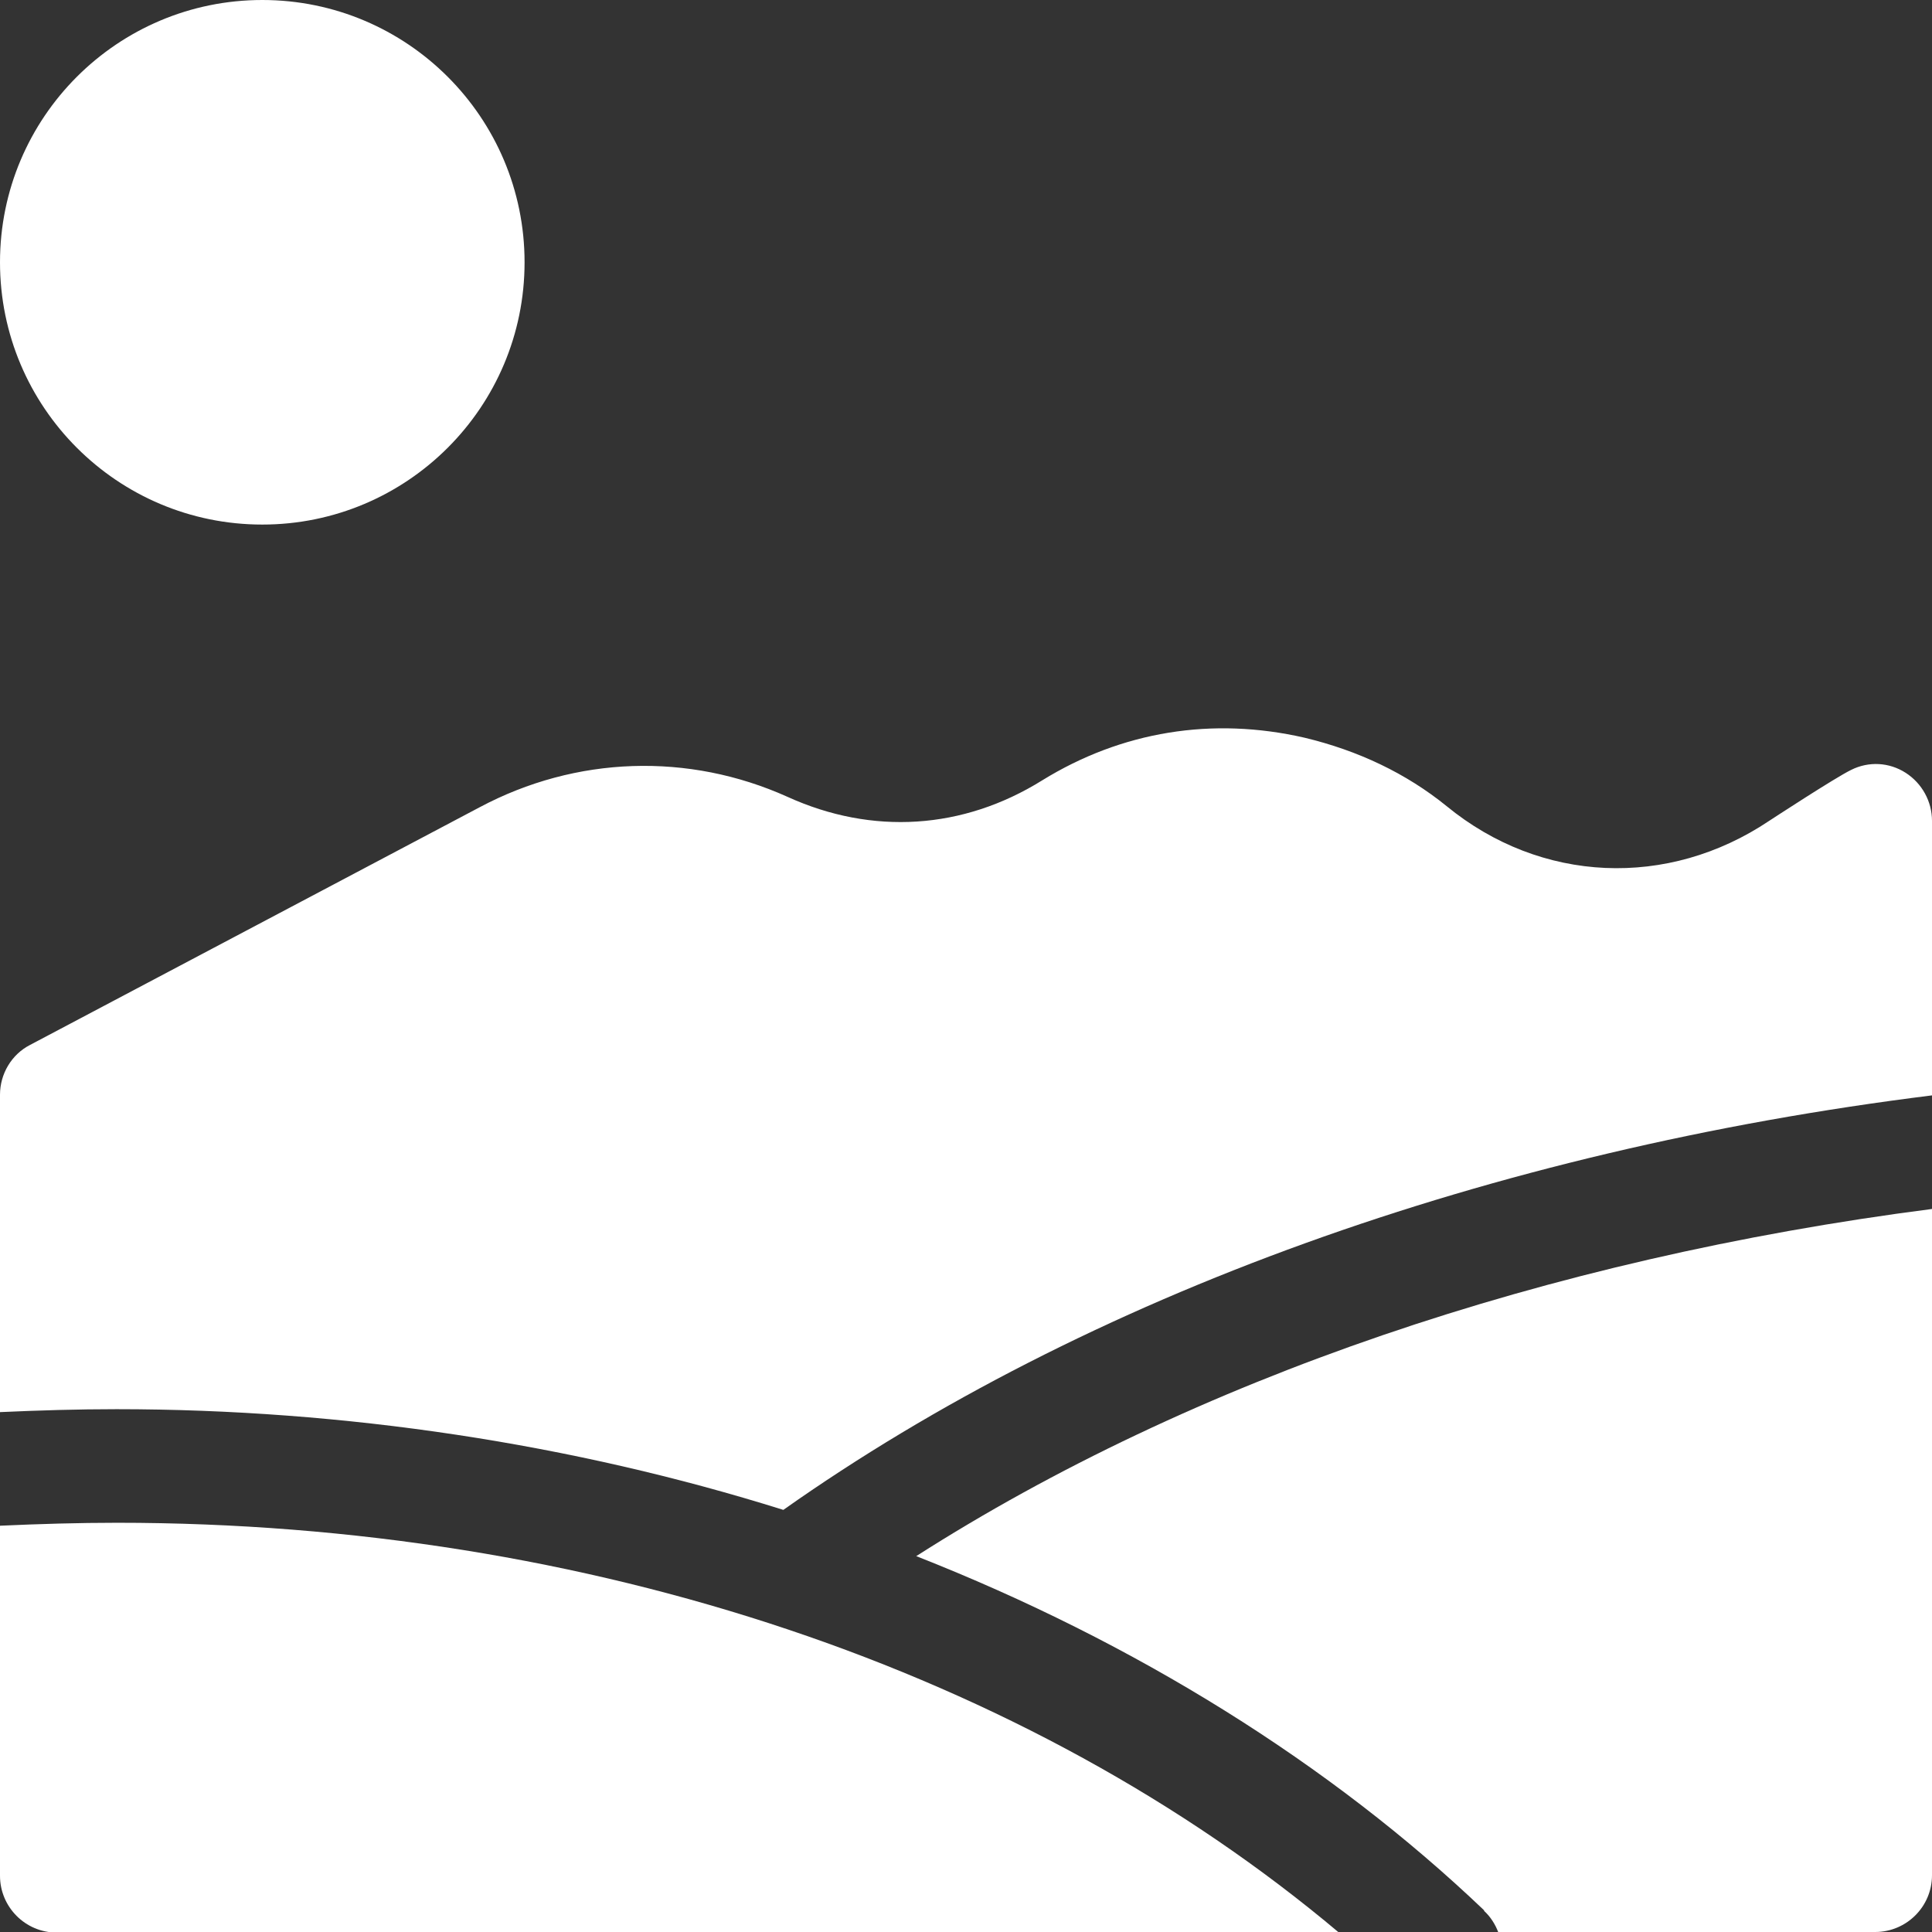
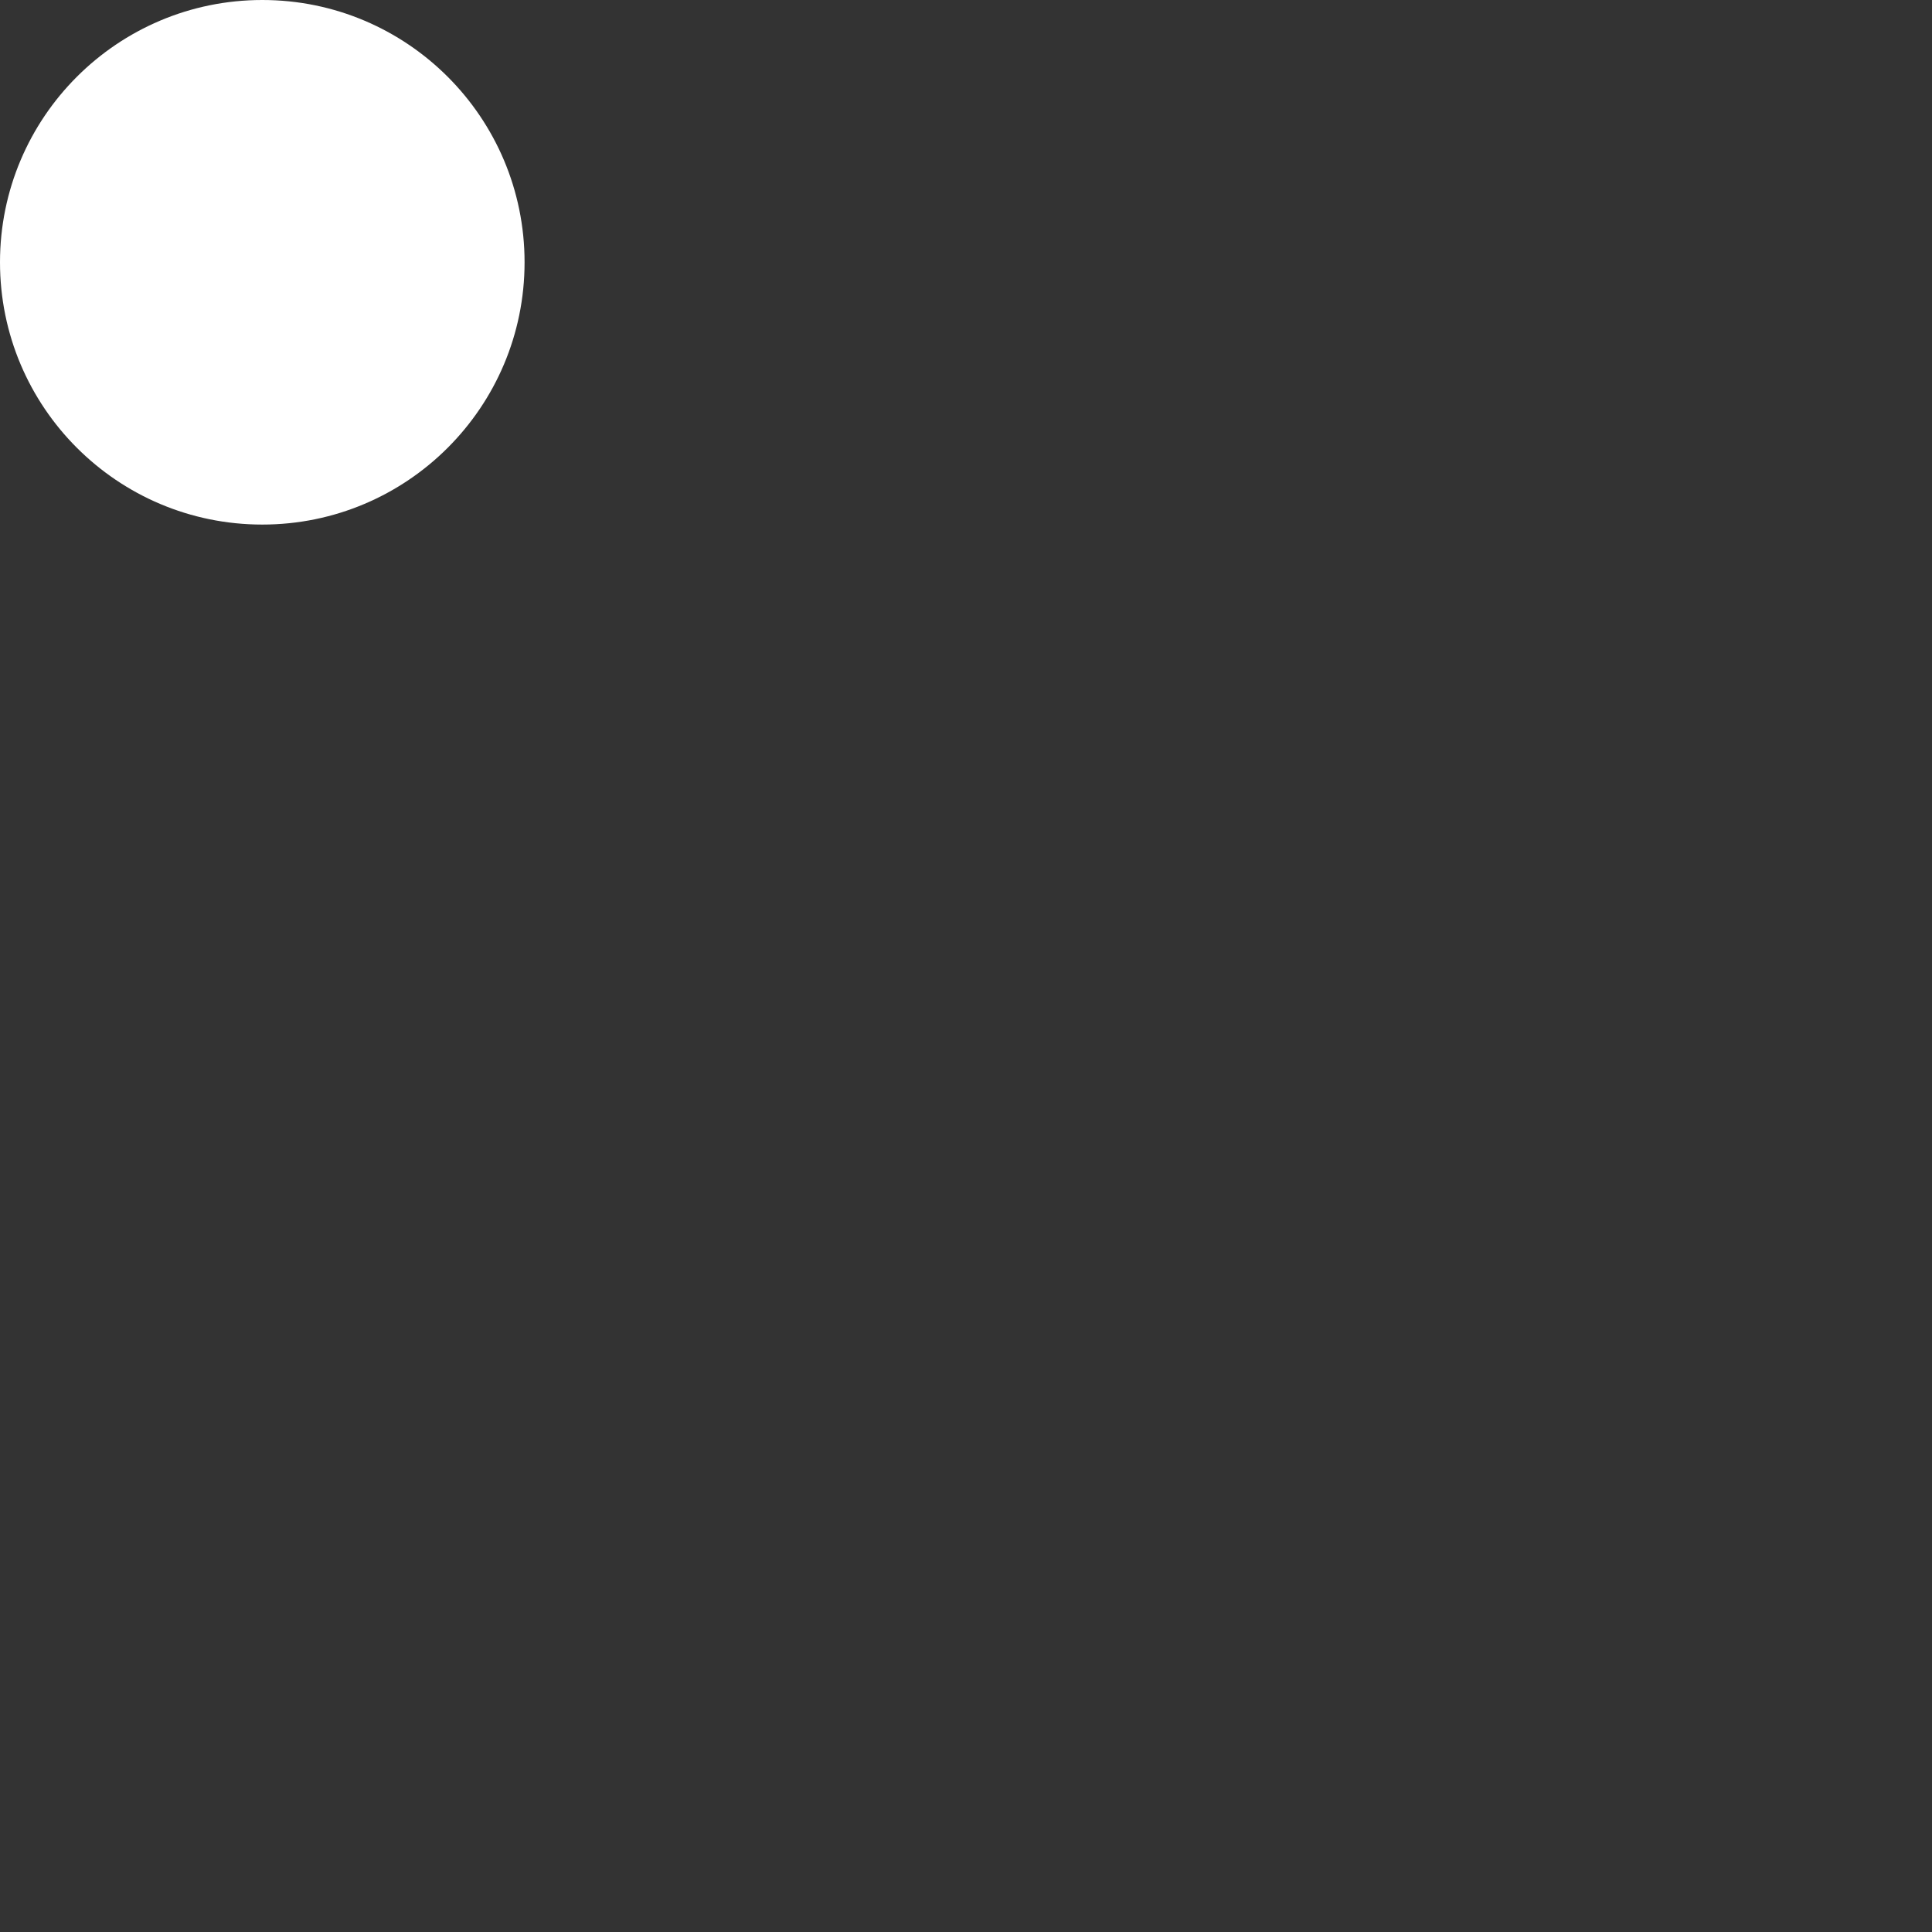
<svg xmlns="http://www.w3.org/2000/svg" id="Layer_1" viewBox="0 0 33 33">
  <rect x="0" y="0" width="33" height="33" fill="#333333" stroke="none" />
  <defs>
    <style>
      .cls-1 {
        fill: #fff;
      }
    </style>
  </defs>
-   <path class="cls-1" d="M32.55,13.2c-.28-.18-.63-.2-.93-.05-.27.13-1.4.87-1.4.87-1.73,1.16-3.9,1.07-5.51-.25-.69-.56-1.51-.95-2.43-1.17-1.57-.36-3.12-.11-4.48.73-1.35.84-2.9.94-4.35.28-1.69-.76-3.61-.7-5.26.18L.51,17.85C.2,18.01,0,18.34,0,18.7v5.42c.66-.03,1.33-.05,1.99-.05,3.89,0,7.79.59,11.39,1.72,5.17-3.65,12.07-6.14,19.62-7.08v-4.69c0-.33-.17-.64-.45-.82h0Z" />
-   <path class="cls-1" d="M0,26.06v5.98c0,.53.43.97.97.97h21.9c-5.31-4.47-12.82-7-20.87-7-.66,0-1.33.02-1.99.05Z" />
-   <path class="cls-1" d="M25.35,32.64c.11.1.19.23.24.36h6.44c.53,0,.97-.43.97-.97v-11.38c-6.59.85-12.64,2.92-17.35,5.93,3.74,1.47,7.08,3.55,9.7,6.05Z" />
  <circle class="cls-1" cx="4.48" cy="4.48" r="4.48" />
</svg>